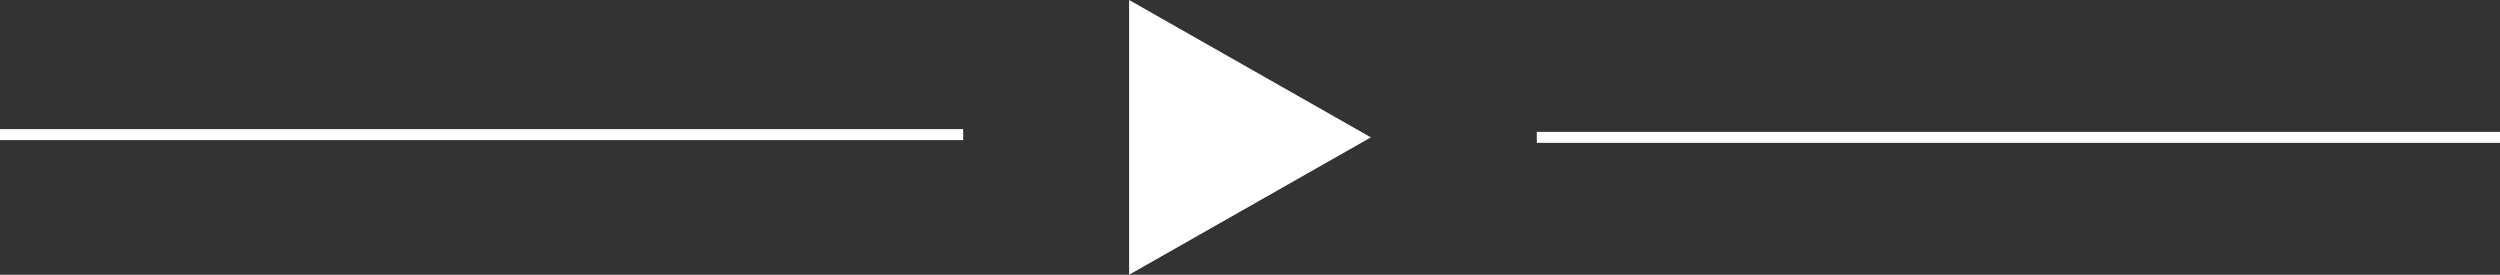
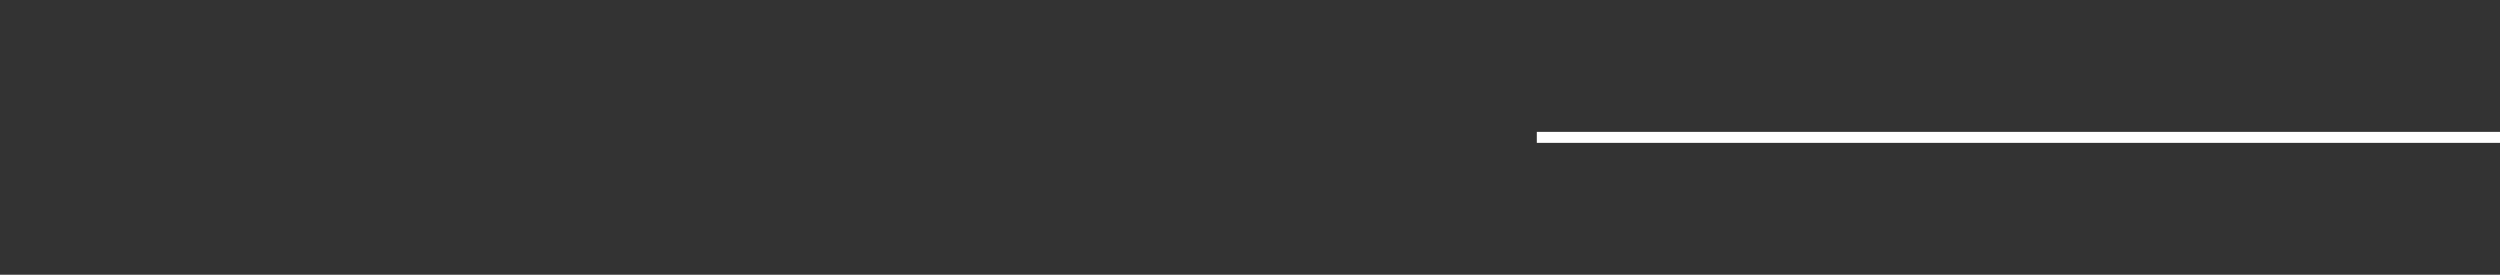
<svg xmlns="http://www.w3.org/2000/svg" version="1.1" width="100%" height="100%" viewBox="-515 976 455 50" id="Layer_1" xml:space="preserve">
  <rect x="-515" y="976" width="455" height="50" fill="#333333" stroke="none" />
  <defs id="defs15" />
  <g id="g3" style="fill:none;stroke:#ffffff;stroke-opacity:1">
-     <rect width="174.8" height="1" x="-515" y="1000" id="rect5" style="fill:none;stroke:#ffffff;stroke-opacity:1" />
-   </g>
+     </g>
  <g id="g7" style="fill:none;stroke:#000000;stroke-opacity:1">
    <rect width="174.8" height="1" x="-234.8" y="1000.5" id="rect9" style="fill:none;stroke:#ffffff;stroke-opacity:1" />
  </g>
-   <polygon points="-309.5,1026 -309.5,976 -265.5,1001 " id="polygon11" style="fill:#ffffff" />
</svg>